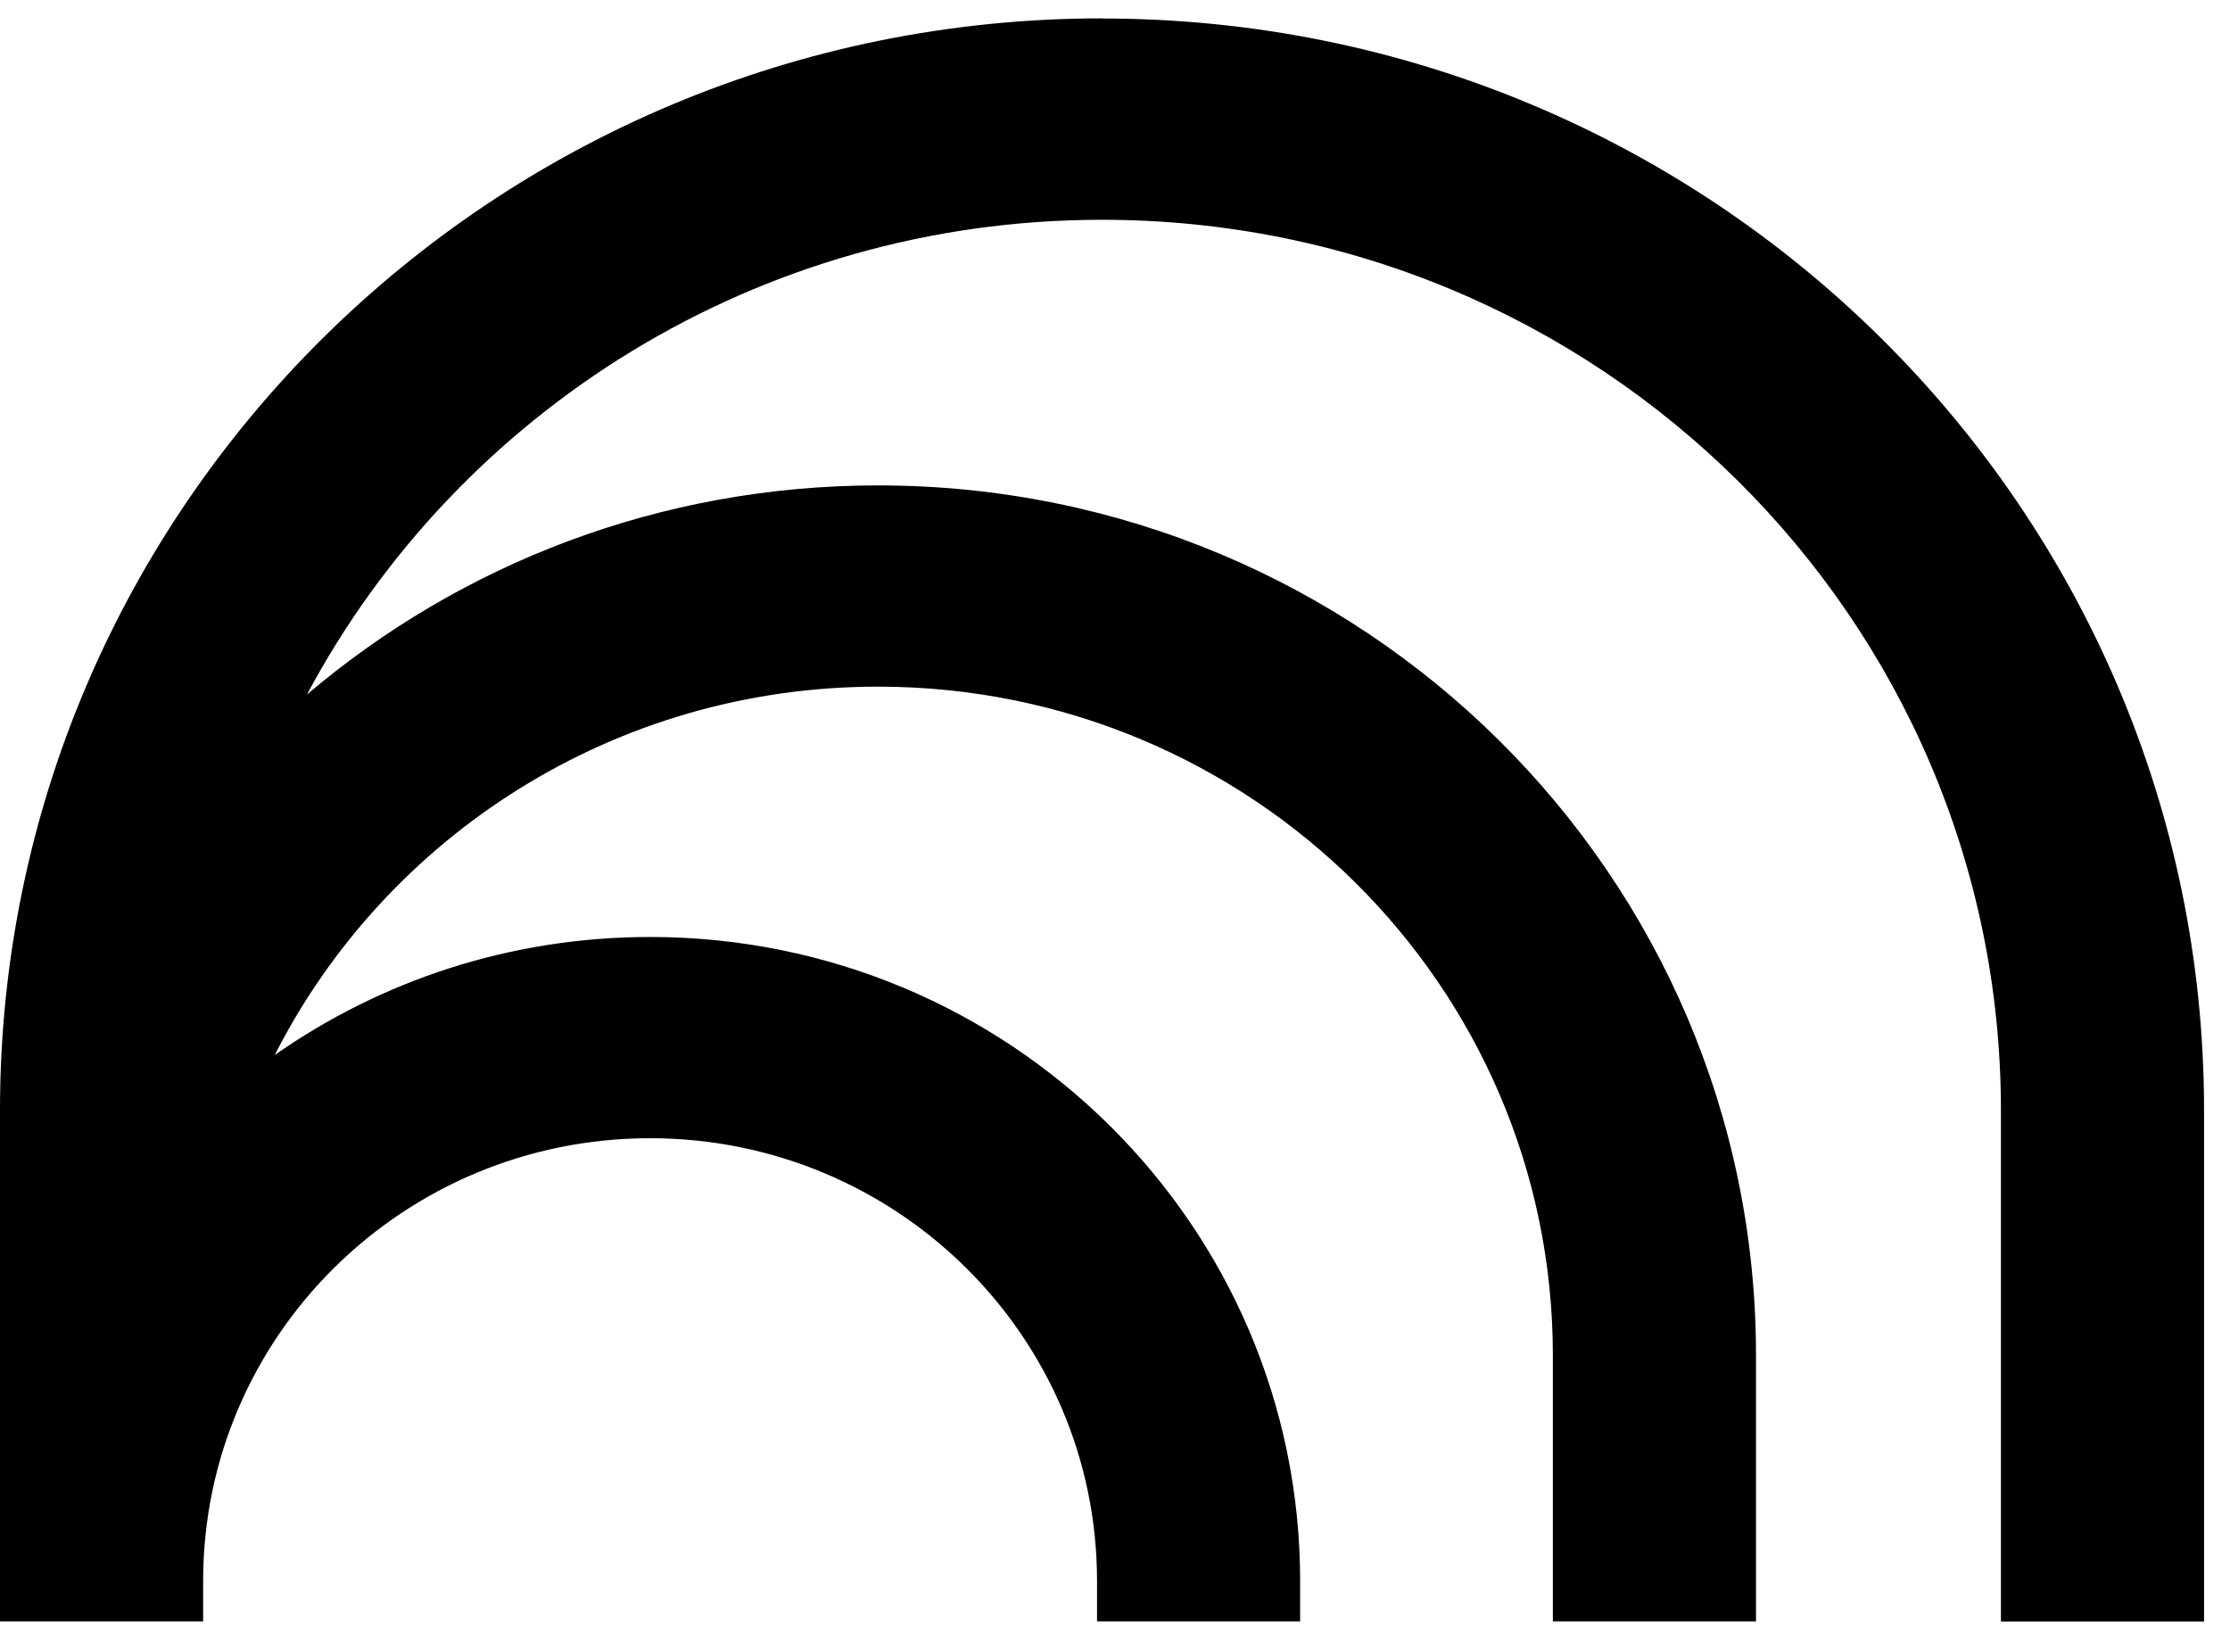
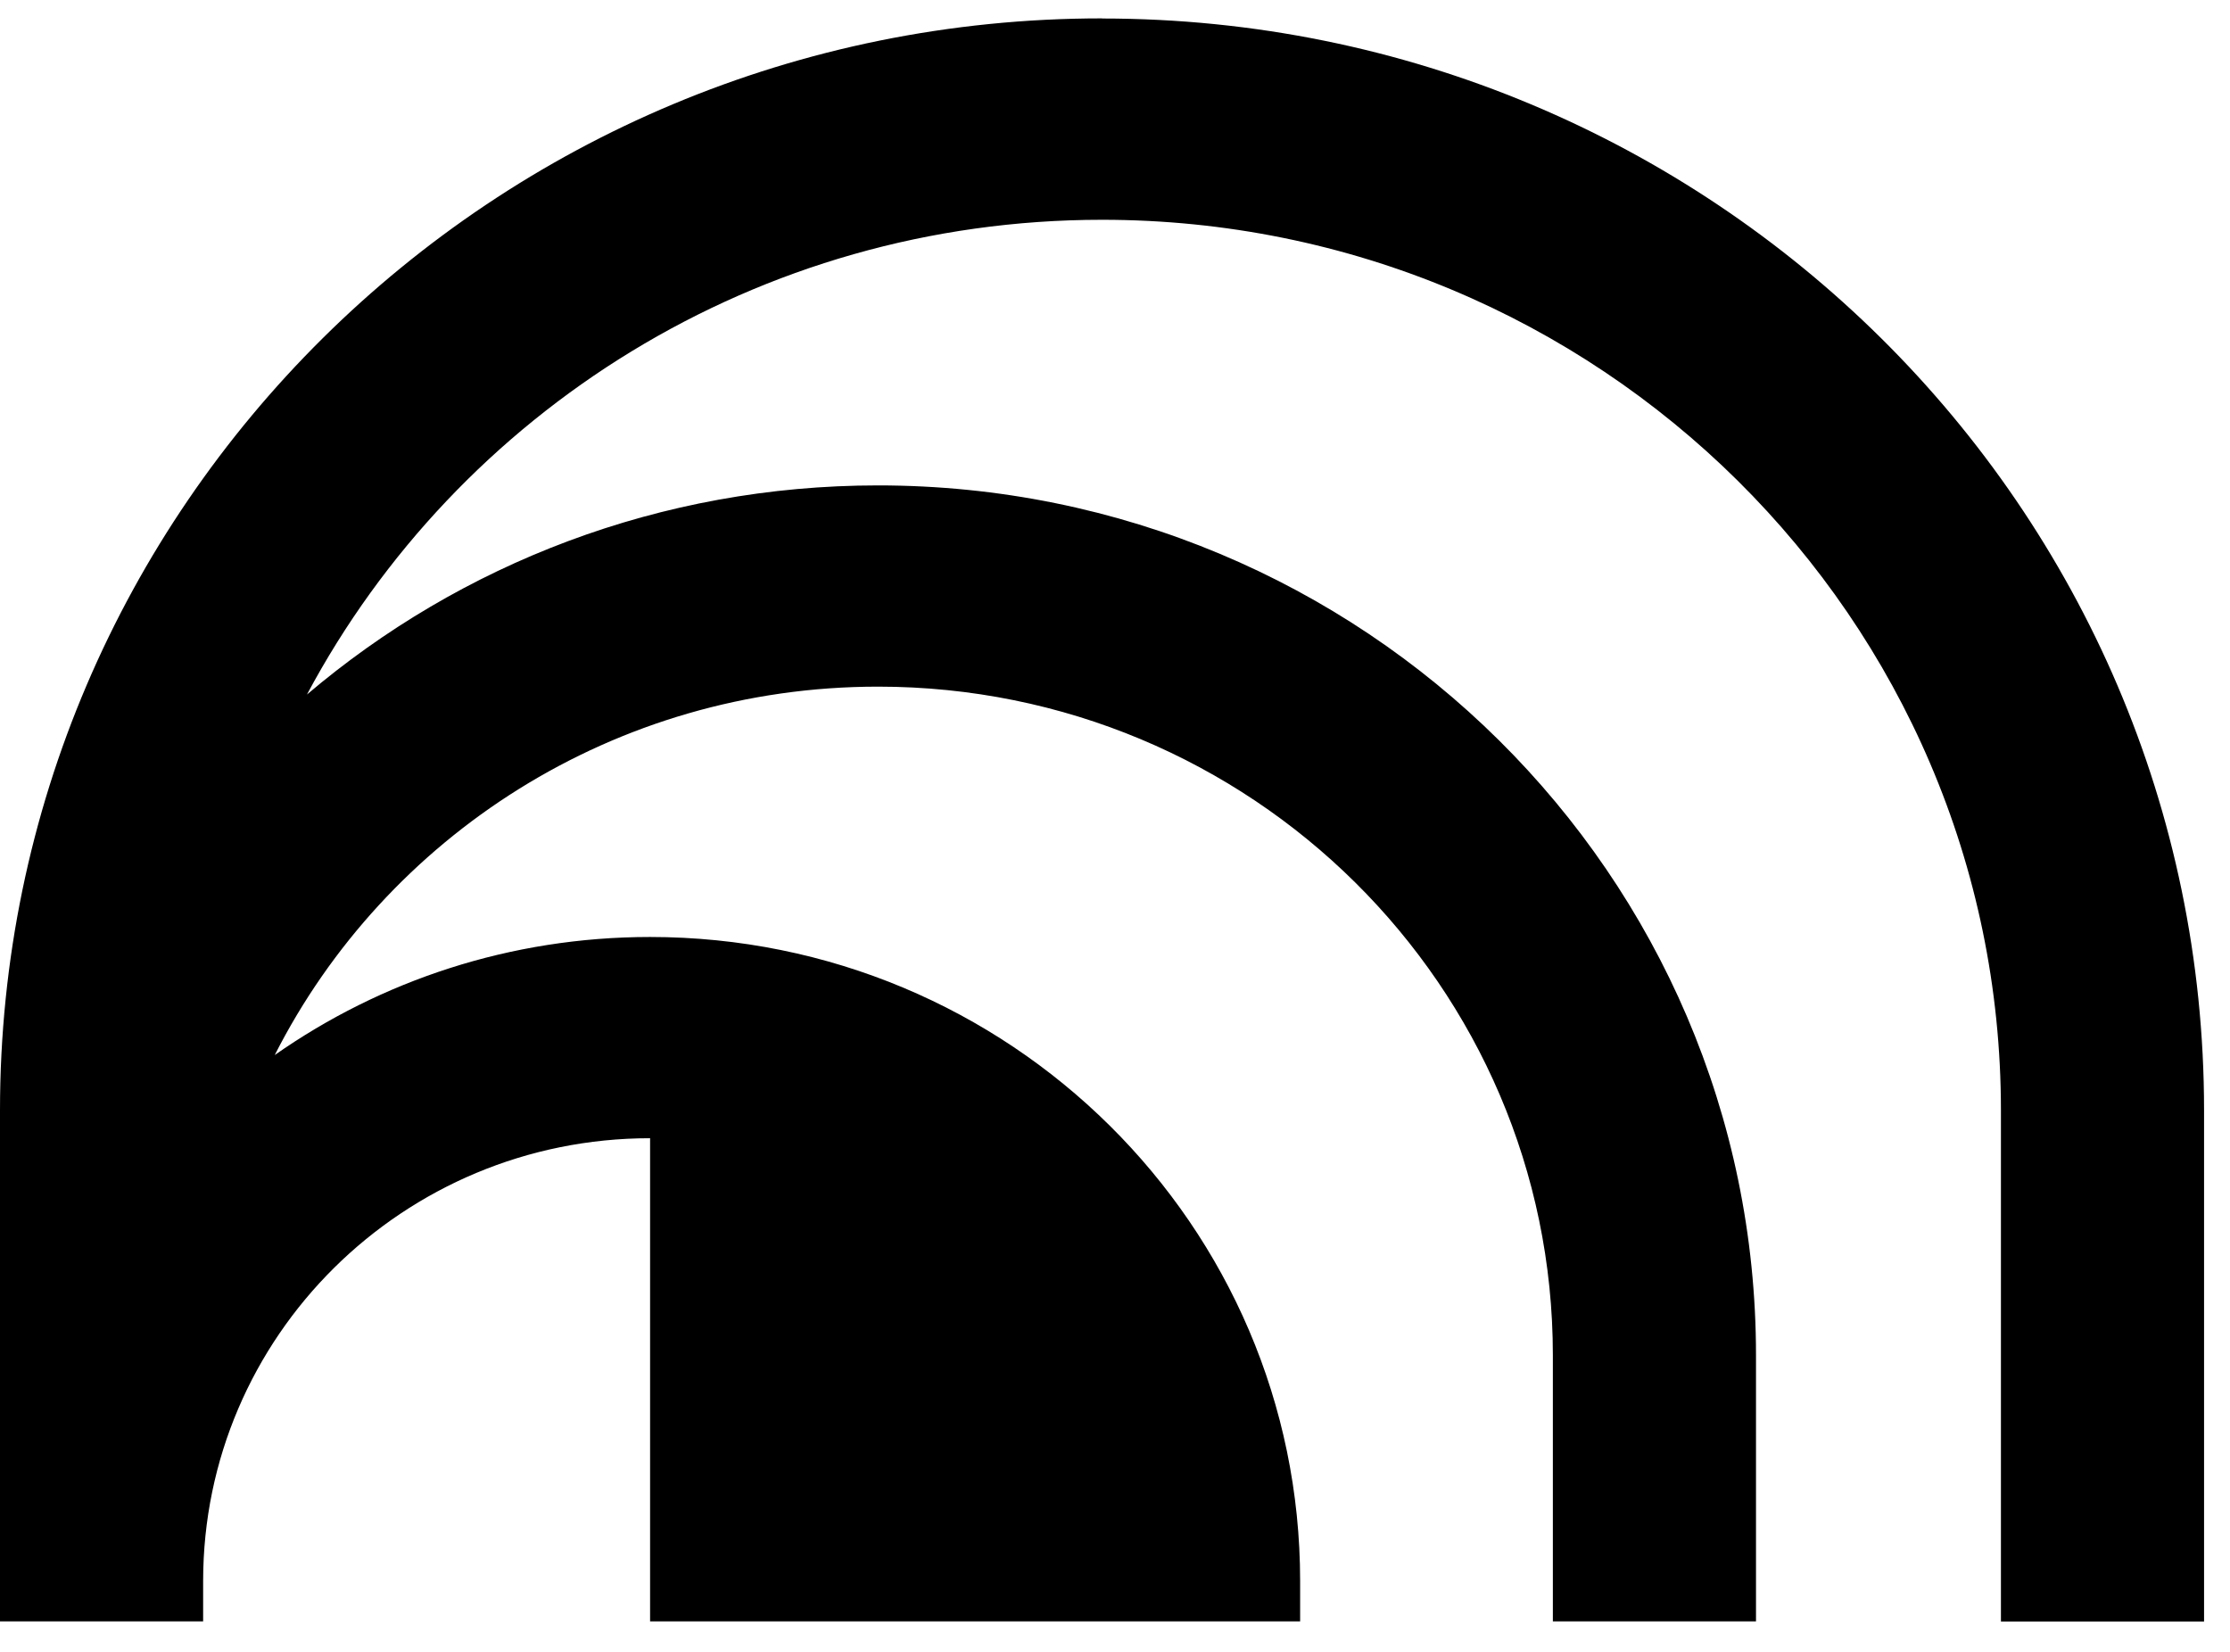
<svg xmlns="http://www.w3.org/2000/svg" width="54" height="40" viewBox="0 0 54 40" fill="none">
-   <path d="M26.686 0.445C11.948 0.445 0 12.281 0 26.886V39.261H4.919V38.285C4.919 32.362 9.765 27.562 15.742 27.562C21.719 27.562 26.565 32.362 26.565 38.285V39.261H31.483V38.285C31.483 29.673 24.436 22.689 15.742 22.689C12.357 22.689 9.222 23.747 6.653 25.548C9.34 20.257 14.871 16.627 21.261 16.627C30.286 16.627 37.603 23.875 37.603 32.817V39.261H42.522V32.817C42.522 21.185 33.003 11.754 21.261 11.754C15.981 11.754 11.15 13.661 7.433 16.818C11.084 9.98 18.334 5.322 26.686 5.322C38.707 5.322 48.453 14.977 48.453 26.889V39.264H53.372V26.889C53.372 12.287 41.424 0.448 26.686 0.448V0.445Z" fill="black" />
+   <path d="M26.686 0.445C11.948 0.445 0 12.281 0 26.886V39.261H4.919V38.285C4.919 32.362 9.765 27.562 15.742 27.562V39.261H31.483V38.285C31.483 29.673 24.436 22.689 15.742 22.689C12.357 22.689 9.222 23.747 6.653 25.548C9.34 20.257 14.871 16.627 21.261 16.627C30.286 16.627 37.603 23.875 37.603 32.817V39.261H42.522V32.817C42.522 21.185 33.003 11.754 21.261 11.754C15.981 11.754 11.15 13.661 7.433 16.818C11.084 9.98 18.334 5.322 26.686 5.322C38.707 5.322 48.453 14.977 48.453 26.889V39.264H53.372V26.889C53.372 12.287 41.424 0.448 26.686 0.448V0.445Z" fill="black" />
</svg>